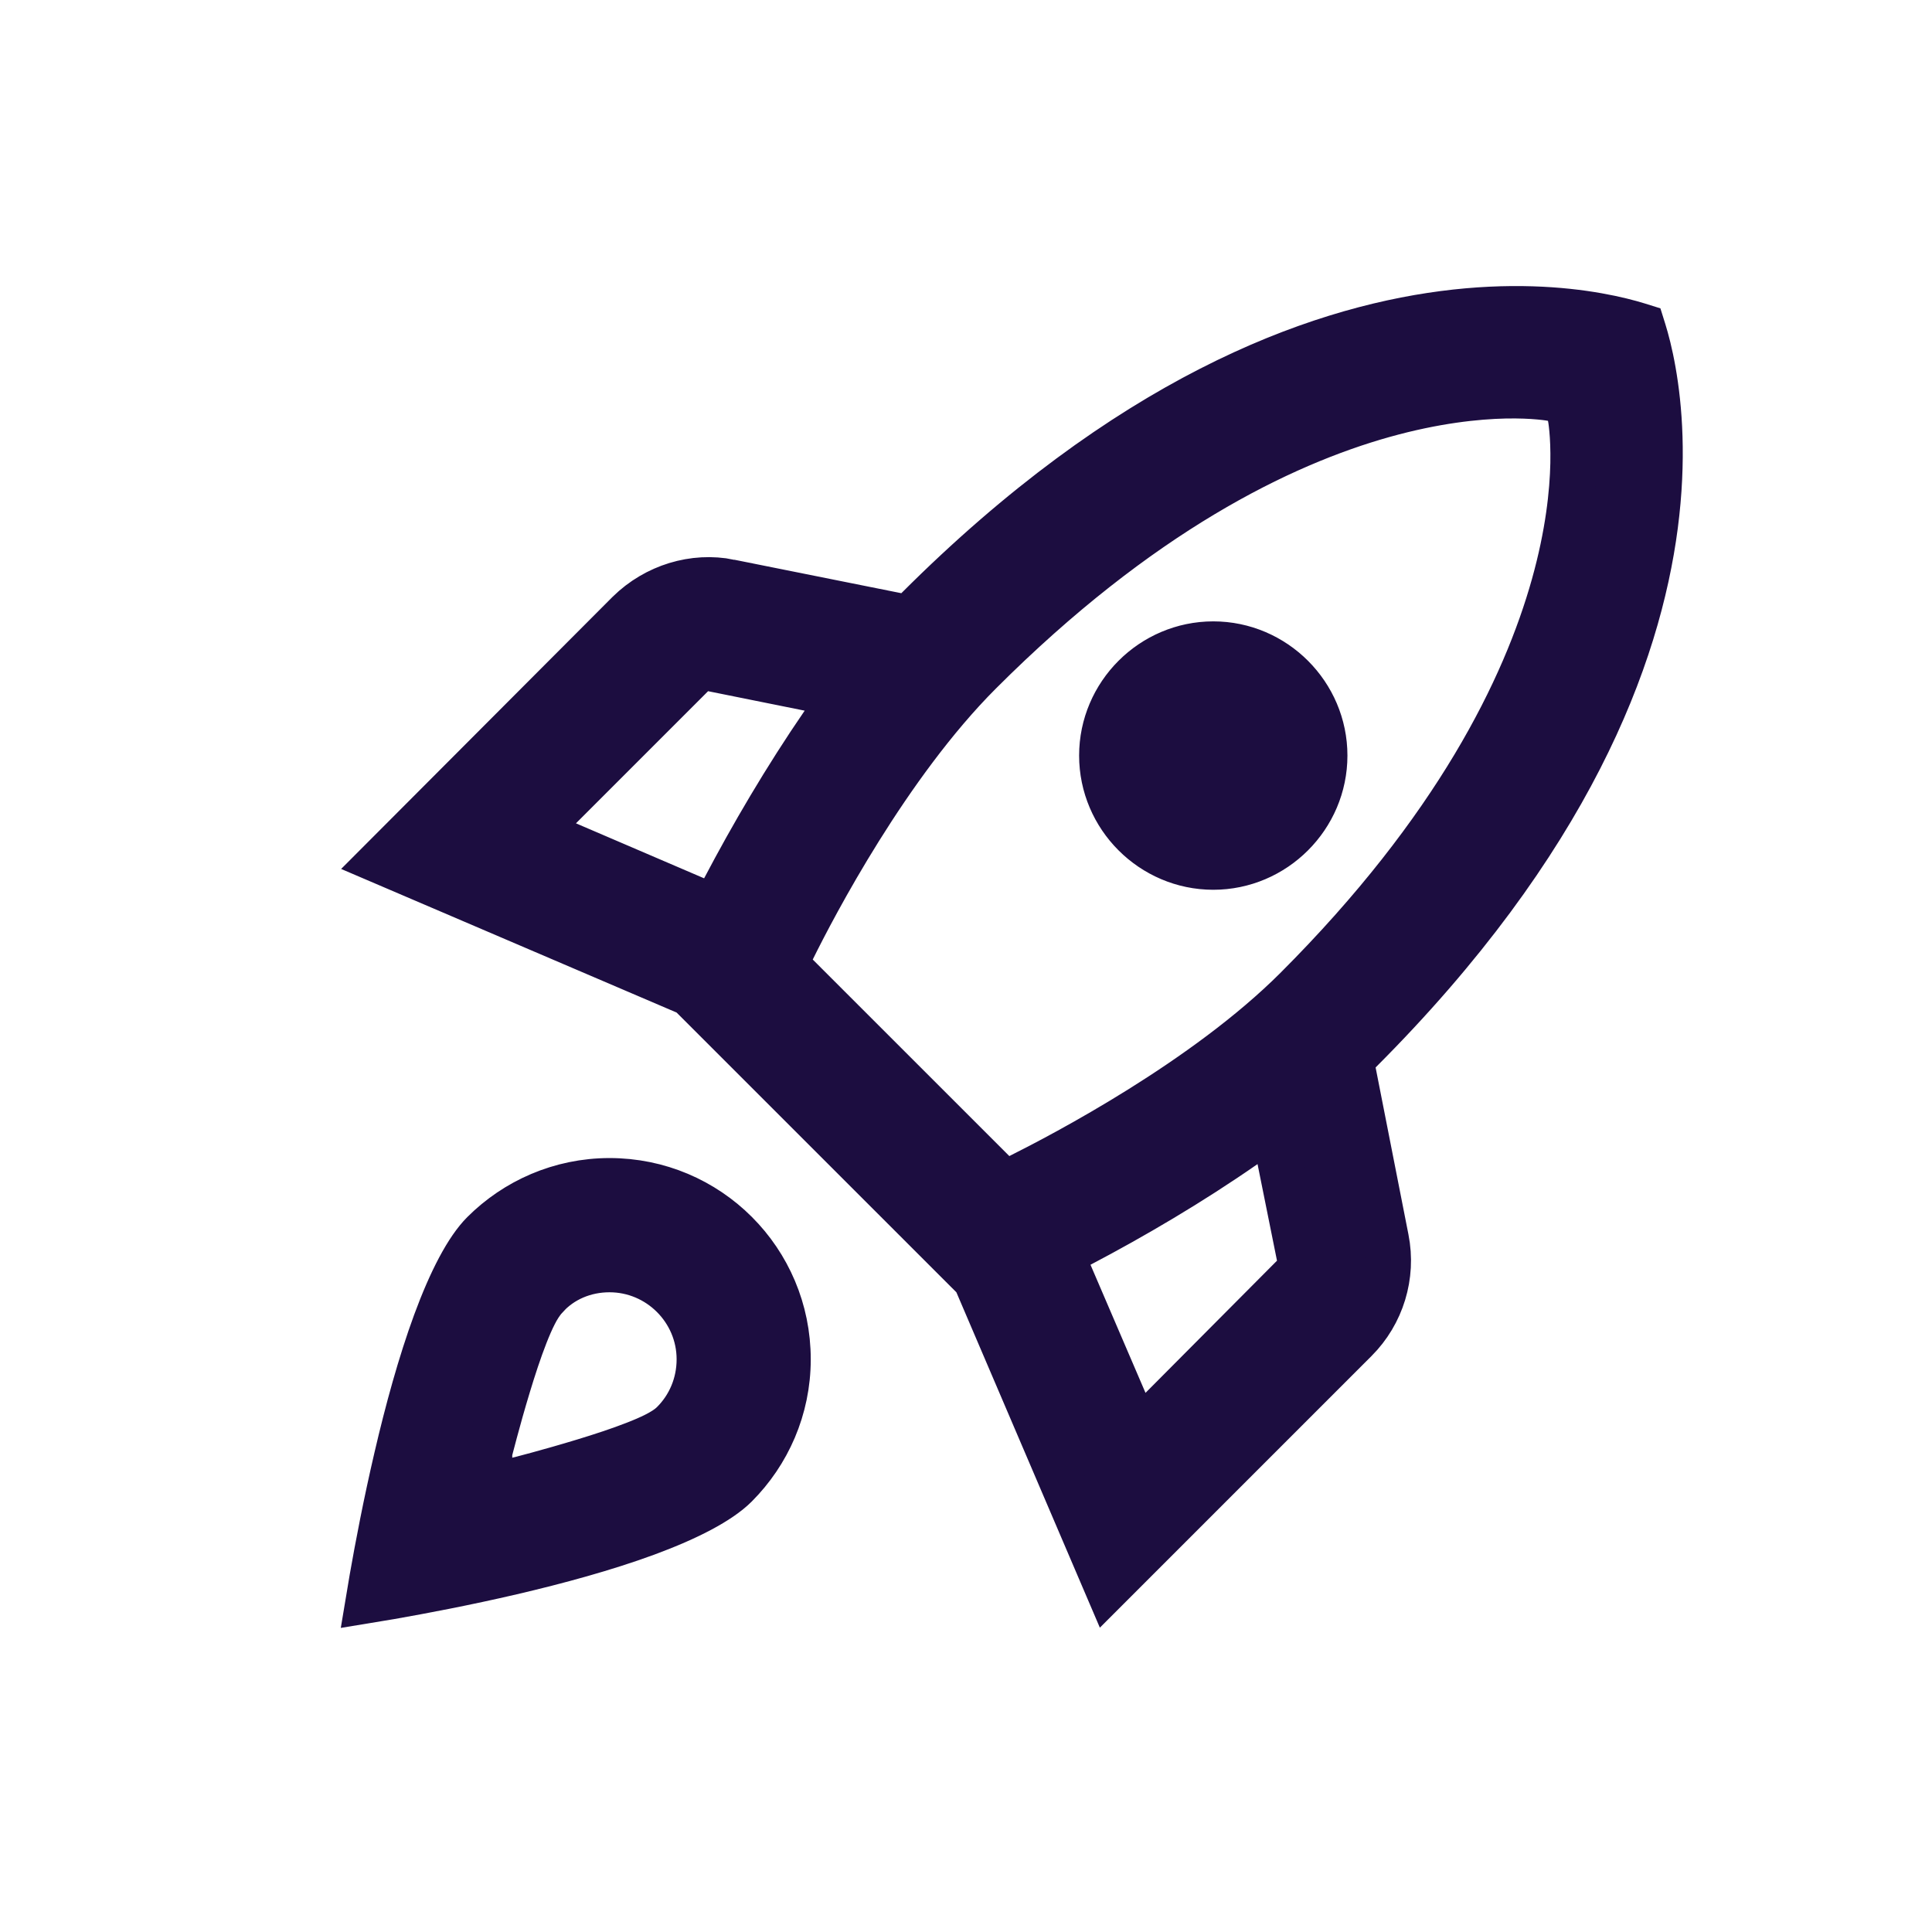
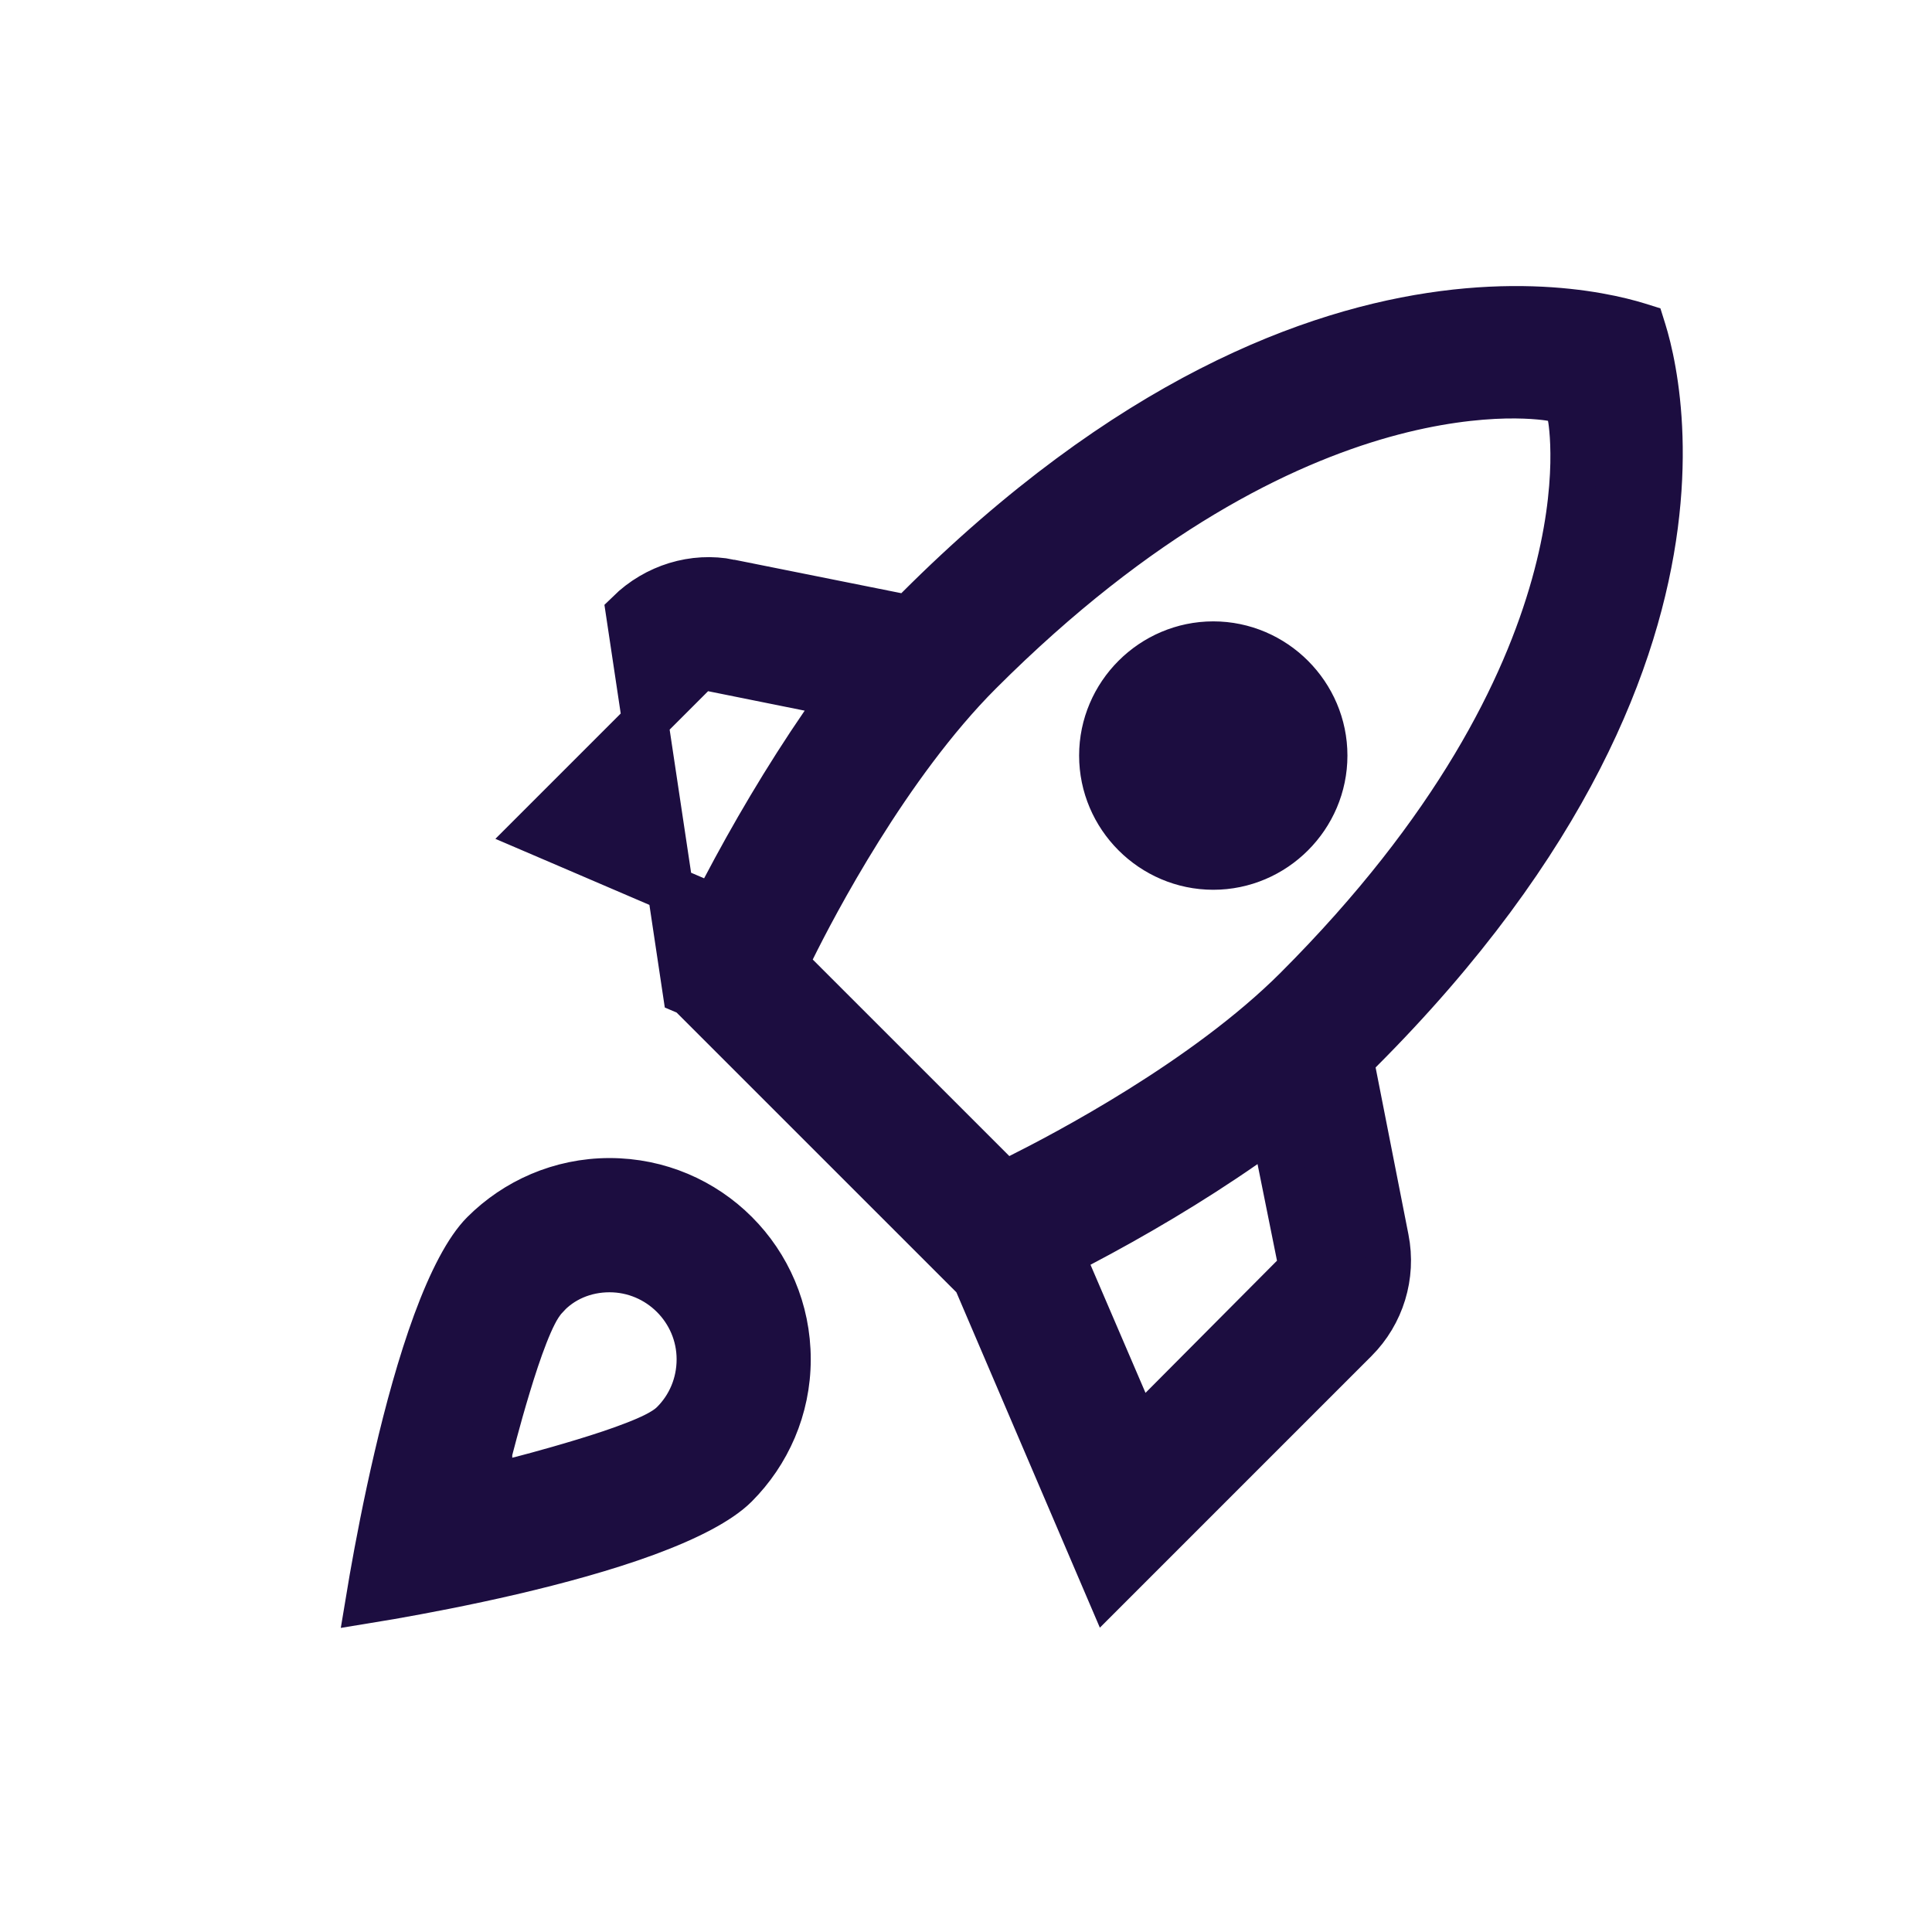
<svg xmlns="http://www.w3.org/2000/svg" width="42" height="42" viewBox="0 0 42 42" fill="none">
-   <path d="M13.25 25.675C15.394 25.675 17.125 27.406 17.125 29.55C17.125 30.622 16.686 31.59 15.988 32.289C15.64 32.636 14.958 32.993 14.049 33.328C13.158 33.656 12.118 33.939 11.12 34.172C10.124 34.404 9.179 34.583 8.483 34.705C8.312 34.735 8.156 34.758 8.018 34.781C8.041 34.644 8.066 34.488 8.095 34.317C8.217 33.621 8.397 32.676 8.63 31.68C8.862 30.682 9.146 29.643 9.473 28.753C9.808 27.843 10.165 27.16 10.512 26.812C11.211 26.114 12.179 25.676 13.25 25.675ZM31.383 6.823C32.81 6.637 33.951 6.73 34.728 6.867C35.117 6.936 35.415 7.015 35.612 7.076C35.642 7.085 35.67 7.096 35.696 7.104C35.704 7.13 35.715 7.158 35.724 7.189C35.785 7.386 35.865 7.684 35.933 8.073C36.07 8.85 36.164 9.992 35.978 11.418C35.607 14.262 34.118 18.286 29.55 22.853L29.362 23.042L29.414 23.303L30.128 26.934C30.286 27.733 30.031 28.556 29.463 29.124L24.079 34.508L21.25 27.895L21.212 27.807L14.994 21.59L14.905 21.552L8.291 18.721L13.672 13.327C14.258 12.753 15.084 12.501 15.864 12.657V12.658L19.496 13.386L19.757 13.439L19.947 13.25C24.514 8.682 28.54 7.194 31.383 6.823ZM13.25 27.593C12.709 27.593 12.205 27.806 11.856 28.196L11.857 28.197C11.756 28.305 11.675 28.441 11.615 28.559C11.545 28.695 11.477 28.854 11.412 29.02C11.281 29.354 11.151 29.752 11.038 30.126C10.924 30.502 10.823 30.863 10.752 31.13C10.716 31.263 10.687 31.374 10.667 31.451L10.638 31.564C10.638 31.567 10.637 31.57 10.636 31.571V31.572L10.635 31.573L10.433 32.386L11.245 32.178H11.247C11.248 32.178 11.25 32.177 11.253 32.176C11.258 32.175 11.267 32.173 11.277 32.171C11.298 32.165 11.328 32.157 11.367 32.147C11.444 32.127 11.555 32.098 11.689 32.061C11.957 31.988 12.319 31.886 12.696 31.771C13.071 31.657 13.468 31.527 13.8 31.397C13.966 31.333 14.124 31.265 14.258 31.197C14.382 31.134 14.53 31.049 14.639 30.939C14.994 30.584 15.209 30.093 15.209 29.55C15.209 28.472 14.328 27.593 13.25 27.593ZM27.052 24.896C25.877 25.713 24.626 26.447 23.474 27.052L23.064 27.266L23.247 27.692L24.443 30.477L24.735 31.157L25.256 30.633L28.115 27.759L28.303 27.57L28.251 27.308L27.828 25.208L27.677 24.462L27.052 24.896ZM32.726 8.598C32.095 8.612 31.192 8.705 30.076 9.017C27.839 9.644 24.765 11.146 21.297 14.614C19.294 16.617 17.689 19.687 17.22 20.638L17.062 20.96L17.315 21.213L21.588 25.485L21.843 25.74L22.166 25.579C23.129 25.097 26.199 23.492 28.187 21.505C31.655 18.037 33.157 14.962 33.784 12.725C34.097 11.609 34.19 10.706 34.203 10.075C34.209 9.759 34.196 9.511 34.18 9.339C34.172 9.253 34.164 9.185 34.157 9.137C34.153 9.114 34.15 9.094 34.148 9.08C34.147 9.073 34.146 9.068 34.145 9.063C34.145 9.061 34.144 9.059 34.143 9.057V9.054L33.652 9.148L34.143 9.053L34.079 8.722L33.748 8.658L33.658 9.119C33.747 8.658 33.746 8.657 33.746 8.657H33.744L33.72 8.653C33.706 8.651 33.688 8.648 33.664 8.644C33.616 8.637 33.548 8.629 33.462 8.621C33.289 8.605 33.042 8.592 32.726 8.598ZM11.645 18.067L12.324 18.358L15.109 19.553L15.534 19.736L15.749 19.327C16.354 18.175 17.087 16.923 17.906 15.731L18.335 15.108L17.592 14.959L15.493 14.536L15.23 14.482L11.645 18.067ZM26.375 14.008C27.703 14.008 28.792 15.098 28.792 16.425C28.792 17.754 27.703 18.843 26.375 18.843C25.047 18.842 23.959 17.753 23.959 16.425C23.959 15.098 25.047 14.009 26.375 14.008Z" fill="#1C0D40" stroke="#1C0D40" />
+   <path d="M13.25 25.675C15.394 25.675 17.125 27.406 17.125 29.55C17.125 30.622 16.686 31.59 15.988 32.289C15.64 32.636 14.958 32.993 14.049 33.328C13.158 33.656 12.118 33.939 11.12 34.172C10.124 34.404 9.179 34.583 8.483 34.705C8.312 34.735 8.156 34.758 8.018 34.781C8.041 34.644 8.066 34.488 8.095 34.317C8.217 33.621 8.397 32.676 8.63 31.68C8.862 30.682 9.146 29.643 9.473 28.753C9.808 27.843 10.165 27.16 10.512 26.812C11.211 26.114 12.179 25.676 13.25 25.675ZM31.383 6.823C32.81 6.637 33.951 6.73 34.728 6.867C35.117 6.936 35.415 7.015 35.612 7.076C35.642 7.085 35.67 7.096 35.696 7.104C35.704 7.13 35.715 7.158 35.724 7.189C35.785 7.386 35.865 7.684 35.933 8.073C36.07 8.85 36.164 9.992 35.978 11.418C35.607 14.262 34.118 18.286 29.55 22.853L29.362 23.042L29.414 23.303L30.128 26.934C30.286 27.733 30.031 28.556 29.463 29.124L24.079 34.508L21.25 27.895L21.212 27.807L14.994 21.59L14.905 21.552L13.672 13.327C14.258 12.753 15.084 12.501 15.864 12.657V12.658L19.496 13.386L19.757 13.439L19.947 13.25C24.514 8.682 28.54 7.194 31.383 6.823ZM13.25 27.593C12.709 27.593 12.205 27.806 11.856 28.196L11.857 28.197C11.756 28.305 11.675 28.441 11.615 28.559C11.545 28.695 11.477 28.854 11.412 29.02C11.281 29.354 11.151 29.752 11.038 30.126C10.924 30.502 10.823 30.863 10.752 31.13C10.716 31.263 10.687 31.374 10.667 31.451L10.638 31.564C10.638 31.567 10.637 31.57 10.636 31.571V31.572L10.635 31.573L10.433 32.386L11.245 32.178H11.247C11.248 32.178 11.25 32.177 11.253 32.176C11.258 32.175 11.267 32.173 11.277 32.171C11.298 32.165 11.328 32.157 11.367 32.147C11.444 32.127 11.555 32.098 11.689 32.061C11.957 31.988 12.319 31.886 12.696 31.771C13.071 31.657 13.468 31.527 13.8 31.397C13.966 31.333 14.124 31.265 14.258 31.197C14.382 31.134 14.53 31.049 14.639 30.939C14.994 30.584 15.209 30.093 15.209 29.55C15.209 28.472 14.328 27.593 13.25 27.593ZM27.052 24.896C25.877 25.713 24.626 26.447 23.474 27.052L23.064 27.266L23.247 27.692L24.443 30.477L24.735 31.157L25.256 30.633L28.115 27.759L28.303 27.57L28.251 27.308L27.828 25.208L27.677 24.462L27.052 24.896ZM32.726 8.598C32.095 8.612 31.192 8.705 30.076 9.017C27.839 9.644 24.765 11.146 21.297 14.614C19.294 16.617 17.689 19.687 17.22 20.638L17.062 20.96L17.315 21.213L21.588 25.485L21.843 25.74L22.166 25.579C23.129 25.097 26.199 23.492 28.187 21.505C31.655 18.037 33.157 14.962 33.784 12.725C34.097 11.609 34.19 10.706 34.203 10.075C34.209 9.759 34.196 9.511 34.18 9.339C34.172 9.253 34.164 9.185 34.157 9.137C34.153 9.114 34.15 9.094 34.148 9.08C34.147 9.073 34.146 9.068 34.145 9.063C34.145 9.061 34.144 9.059 34.143 9.057V9.054L33.652 9.148L34.143 9.053L34.079 8.722L33.748 8.658L33.658 9.119C33.747 8.658 33.746 8.657 33.746 8.657H33.744L33.72 8.653C33.706 8.651 33.688 8.648 33.664 8.644C33.616 8.637 33.548 8.629 33.462 8.621C33.289 8.605 33.042 8.592 32.726 8.598ZM11.645 18.067L12.324 18.358L15.109 19.553L15.534 19.736L15.749 19.327C16.354 18.175 17.087 16.923 17.906 15.731L18.335 15.108L17.592 14.959L15.493 14.536L15.23 14.482L11.645 18.067ZM26.375 14.008C27.703 14.008 28.792 15.098 28.792 16.425C28.792 17.754 27.703 18.843 26.375 18.843C25.047 18.842 23.959 17.753 23.959 16.425C23.959 15.098 25.047 14.009 26.375 14.008Z" fill="#1C0D40" stroke="#1C0D40" />
</svg>